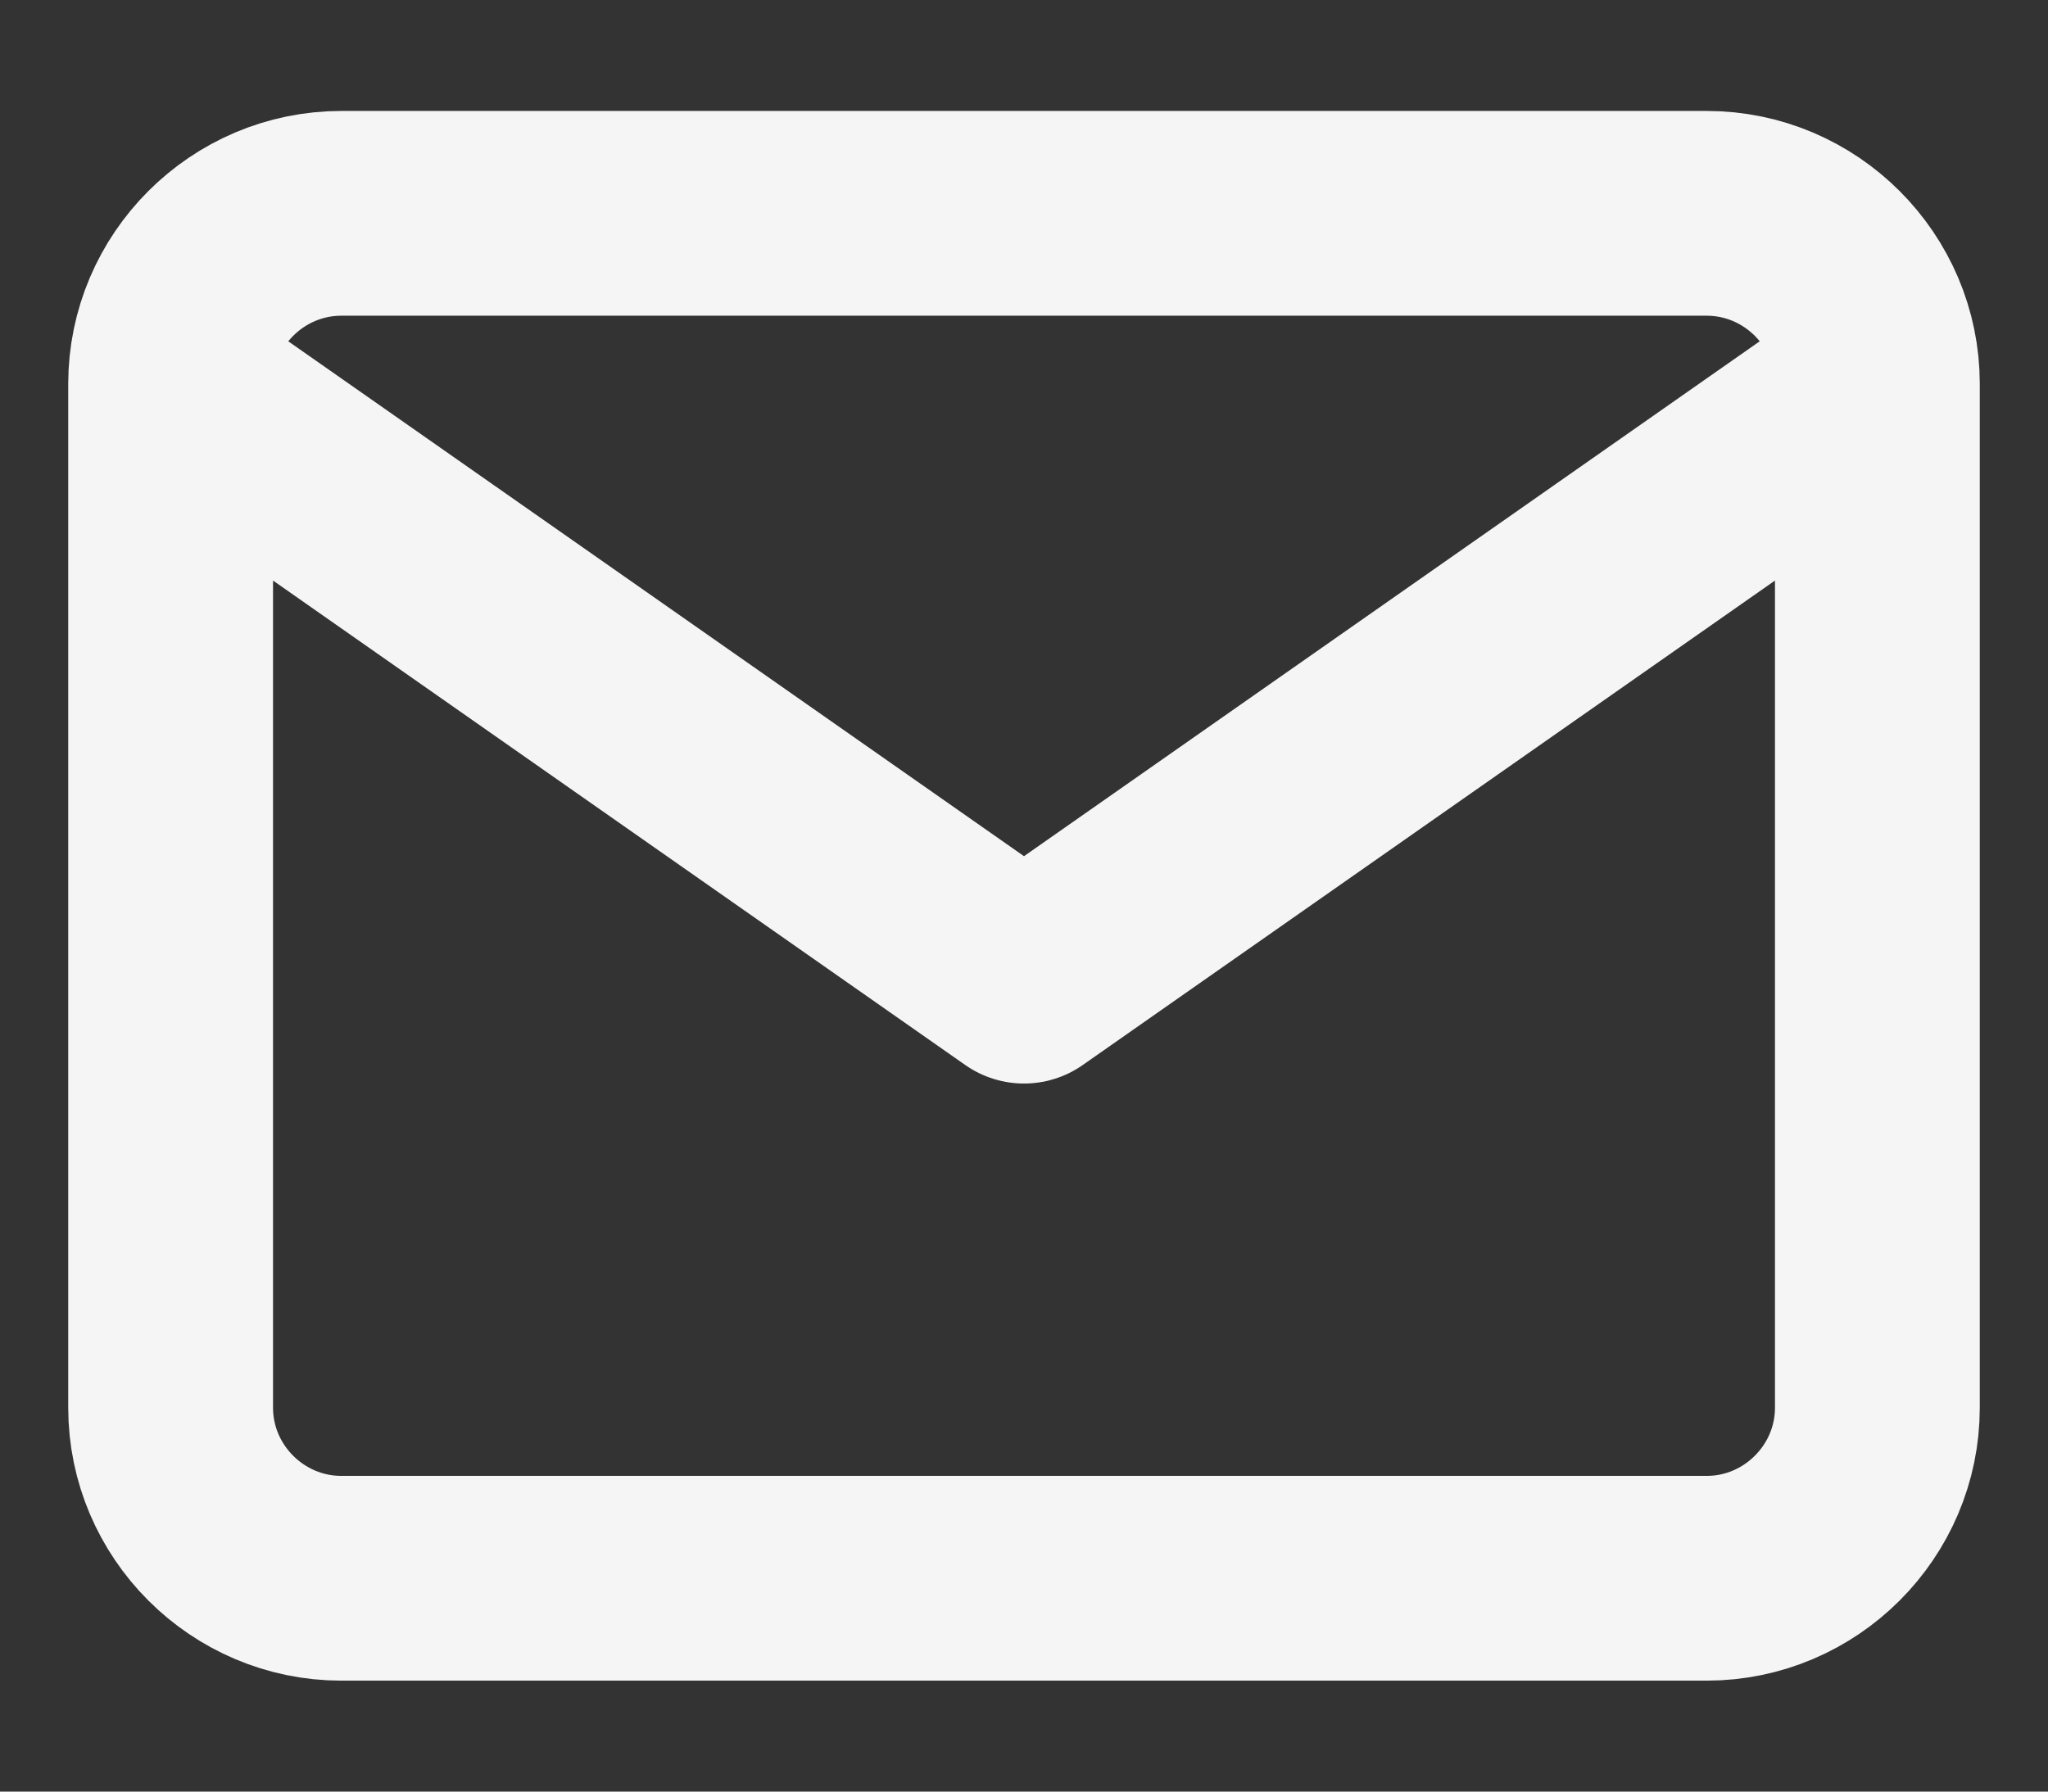
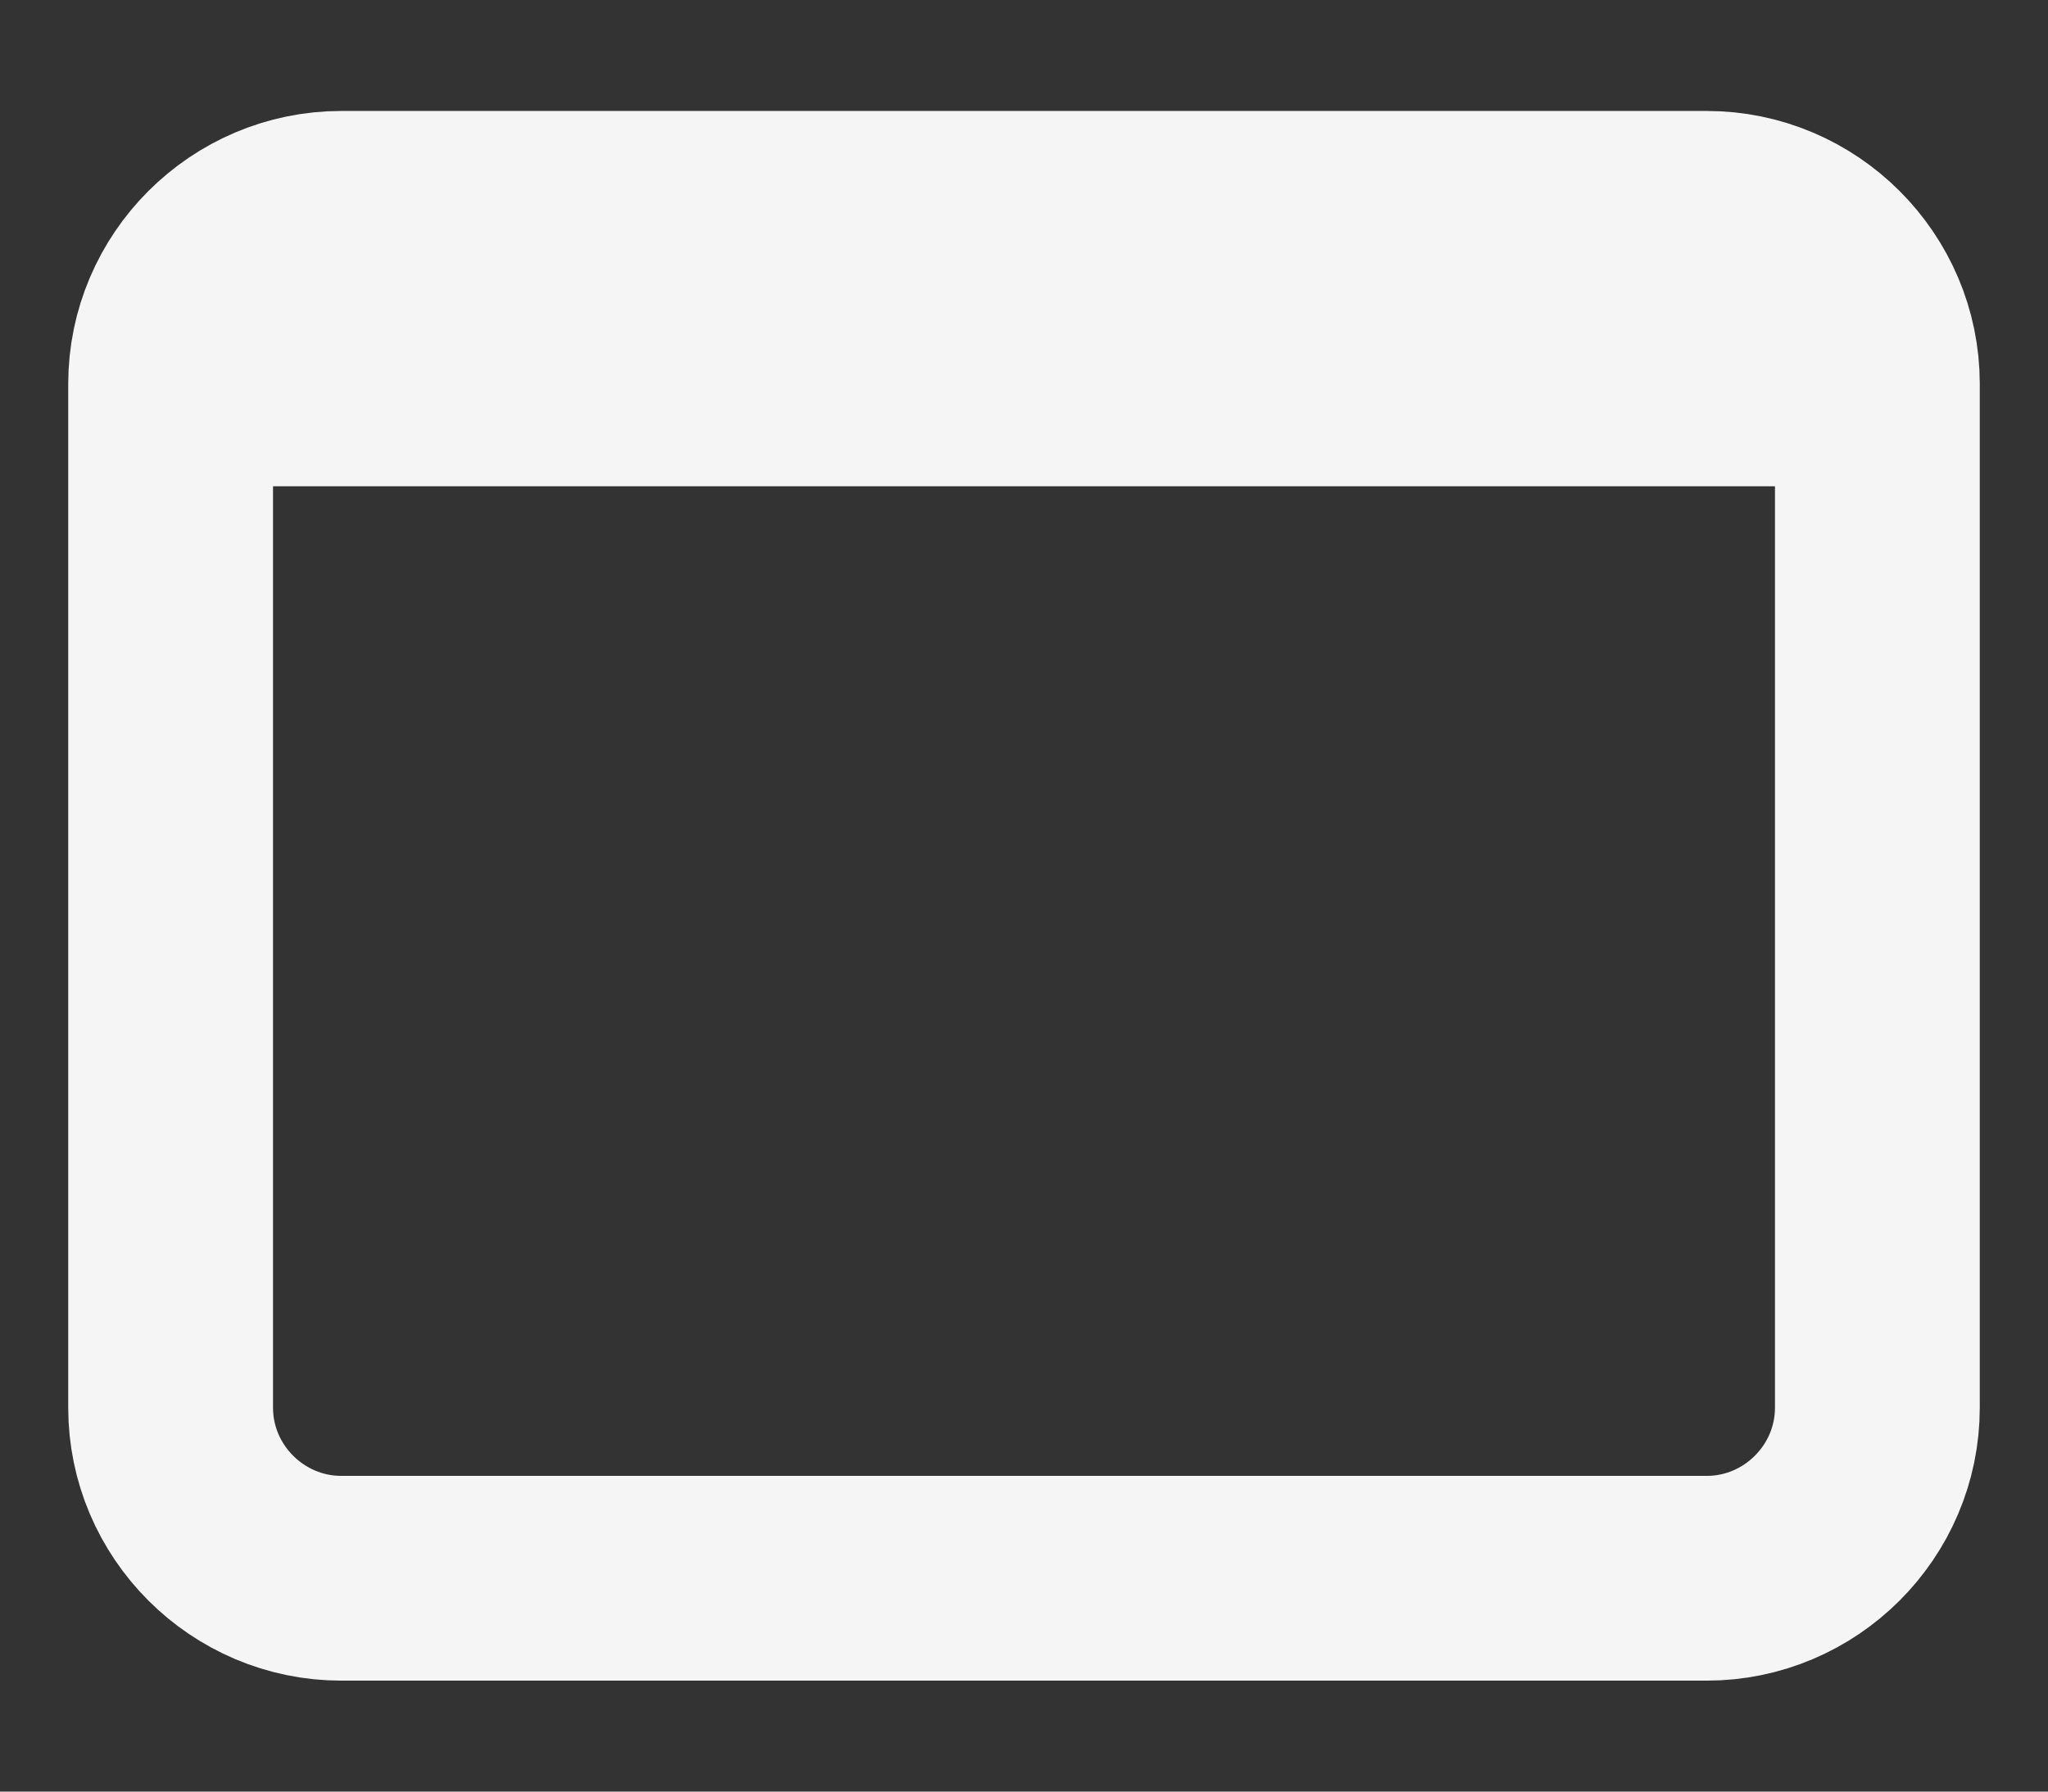
<svg xmlns="http://www.w3.org/2000/svg" width="16" height="14" viewBox="0 0 16 14" fill="none">
  <rect x="0" y="0" width="16" height="14" fill="#333333" stroke="none" />
-   <path d="M14.667 3C14.667 2.267 14.067 1.667 13.333 1.667H2.667C1.933 1.667 1.333 2.267 1.333 3M14.667 3V11C14.667 11.733 14.067 12.333 13.333 12.333H2.667C1.933 12.333 1.333 11.733 1.333 11V3M14.667 3L8 7.667L1.333 3" stroke="#F5F5F5" stroke-width="1.6" stroke-linecap="round" stroke-linejoin="round" />
+   <path d="M14.667 3C14.667 2.267 14.067 1.667 13.333 1.667H2.667C1.933 1.667 1.333 2.267 1.333 3M14.667 3V11C14.667 11.733 14.067 12.333 13.333 12.333H2.667C1.933 12.333 1.333 11.733 1.333 11V3M14.667 3L1.333 3" stroke="#F5F5F5" stroke-width="1.6" stroke-linecap="round" stroke-linejoin="round" />
</svg>